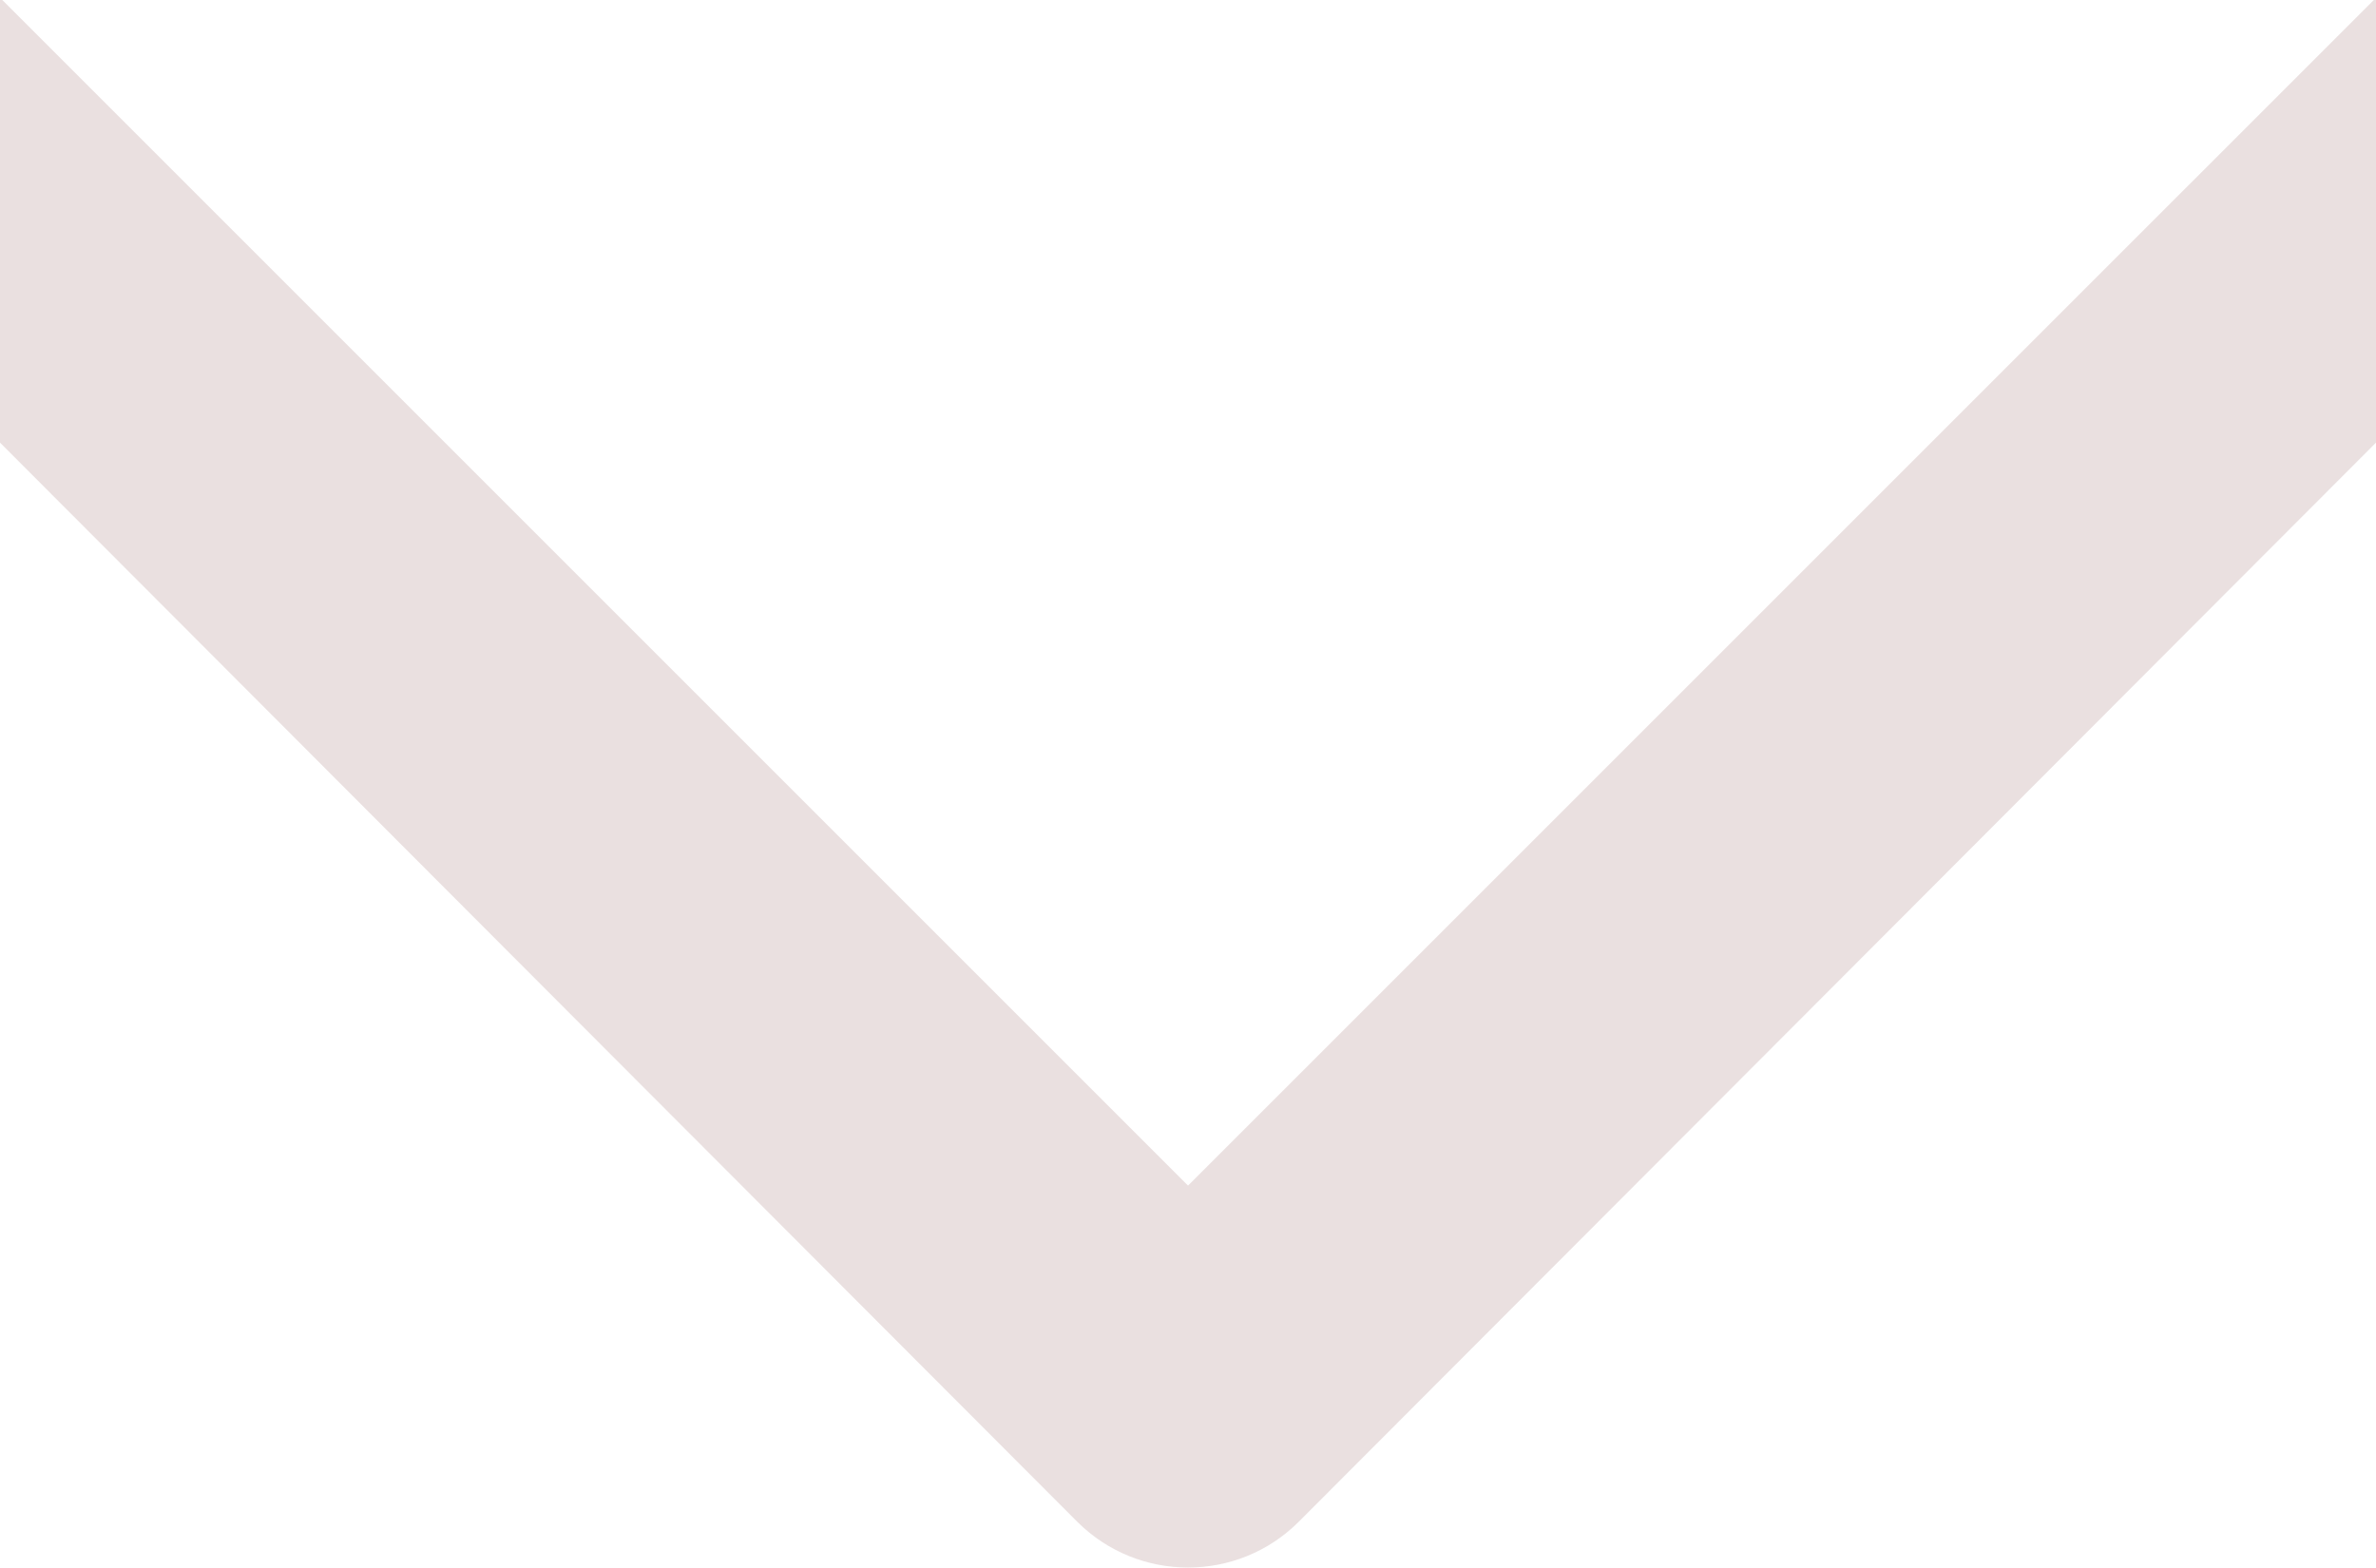
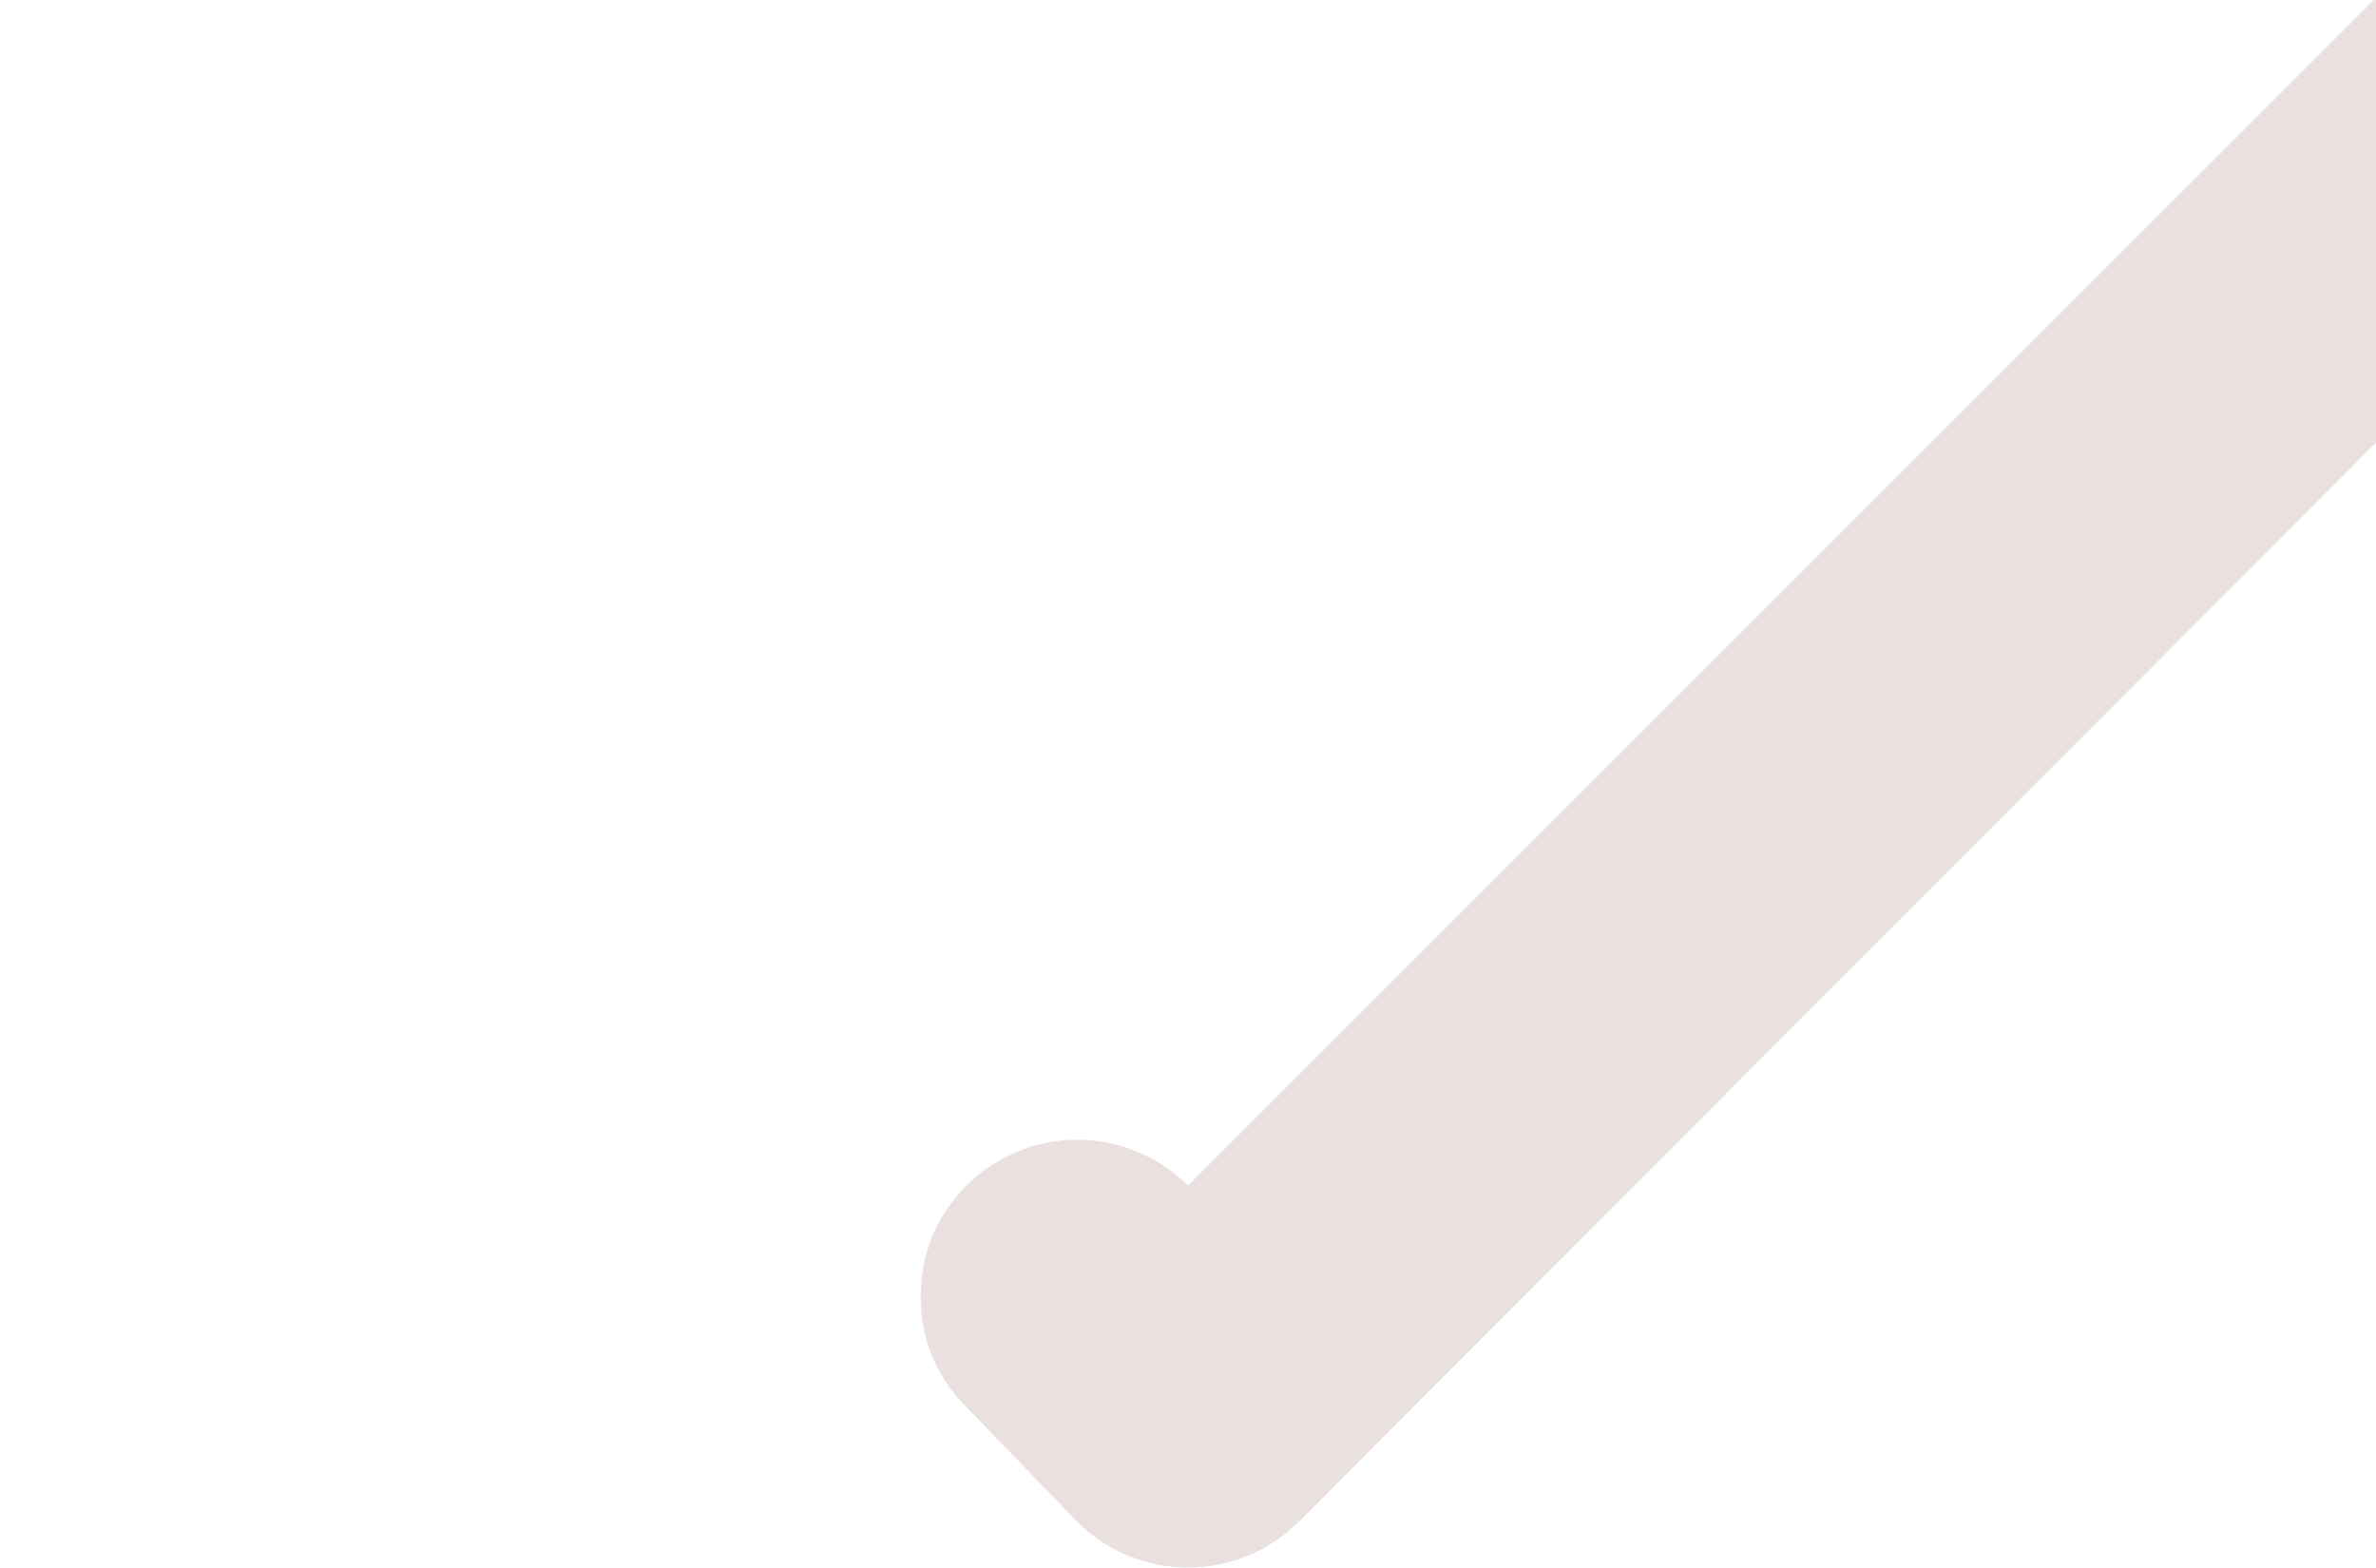
<svg xmlns="http://www.w3.org/2000/svg" version="1.1" id="Calque_1" x="0px" y="0px" width="53.039px" height="34.996px" viewBox="0 23.961 53.039 34.996" enable-background="new 0 23.961 53.039 34.996" xml:space="preserve">
  <g>
-     <path fill="#EAE0E0" d="M24.047,57.934c1.365,1.363,3.582,1.363,4.945,0l45.961-46.046c1.363-1.363,1.363-3.582,0-4.945   s-3.582-1.363-4.945,0L26.52,50.43L-16.969,6.941c-1.365-1.364-3.582-1.364-4.945,0c-0.682,0.683-1.023,1.535-1.023,2.474   c0,0.938,0.339,1.791,1.023,2.473L24.047,57.934z" />
+     <path fill="#EAE0E0" d="M24.047,57.934c1.365,1.363,3.582,1.363,4.945,0l45.961-46.046c1.363-1.363,1.363-3.582,0-4.945   s-3.582-1.363-4.945,0L26.52,50.43c-1.365-1.364-3.582-1.364-4.945,0c-0.682,0.683-1.023,1.535-1.023,2.474   c0,0.938,0.339,1.791,1.023,2.473L24.047,57.934z" />
  </g>
</svg>